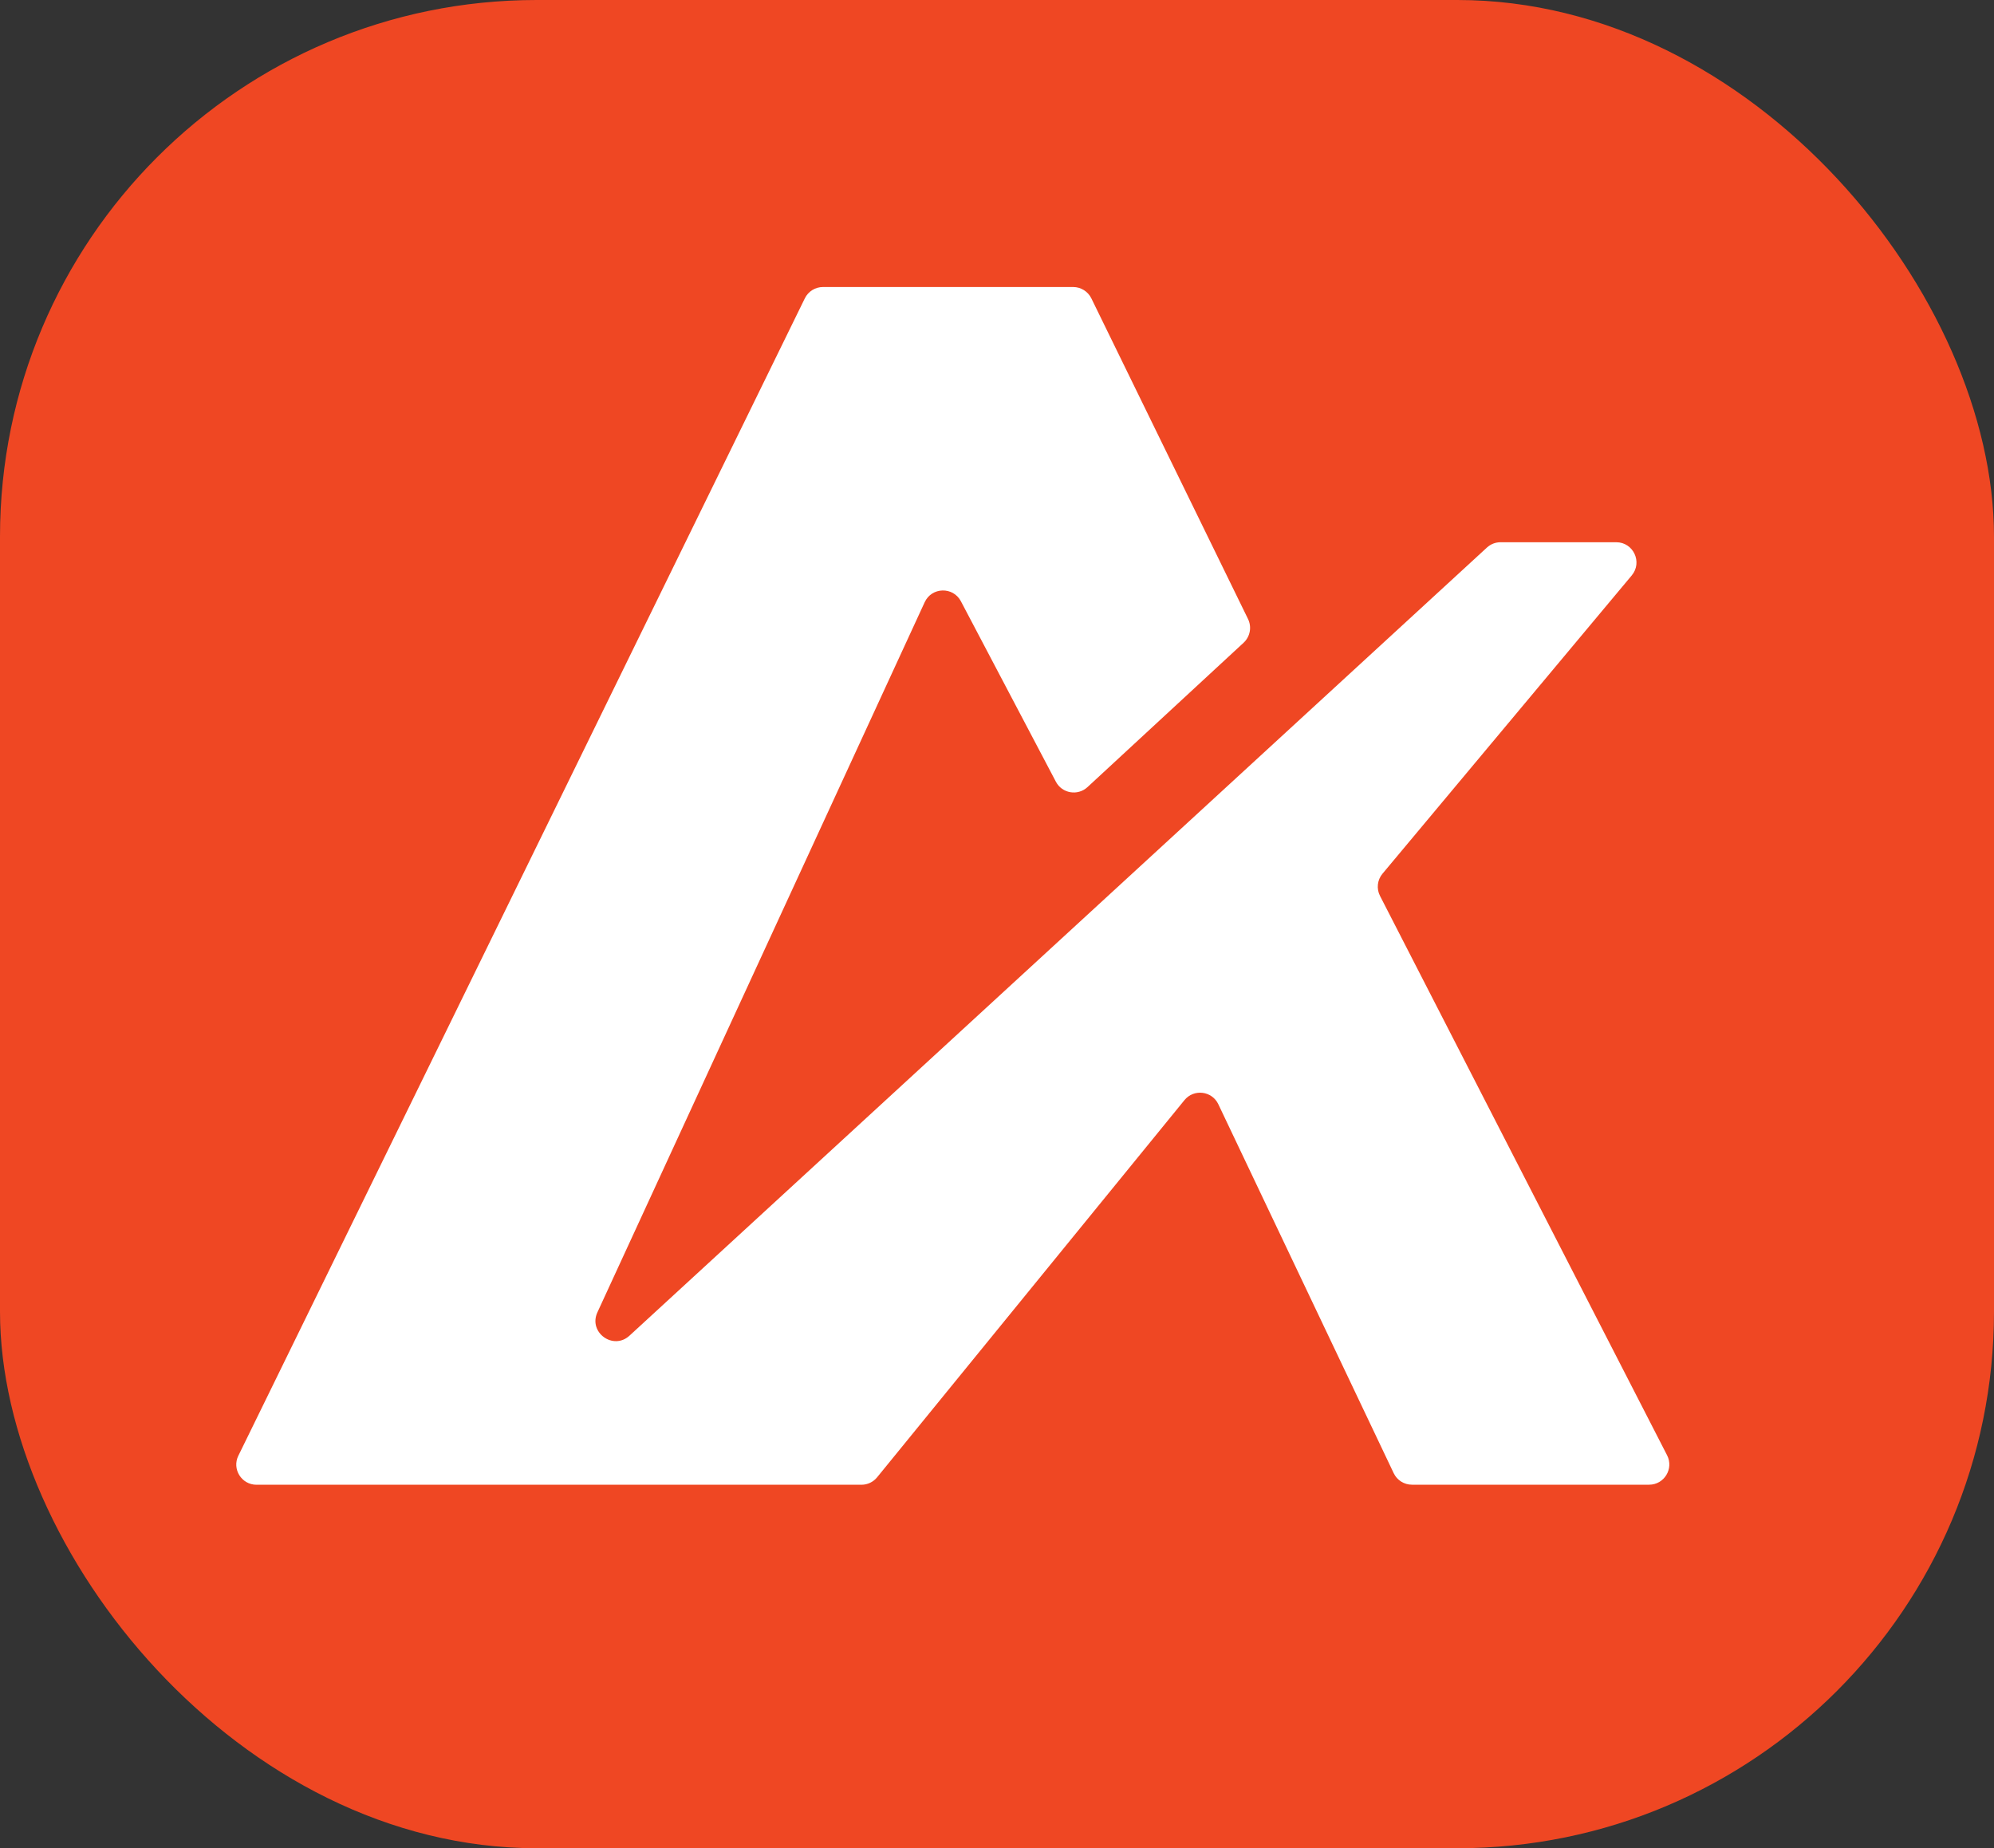
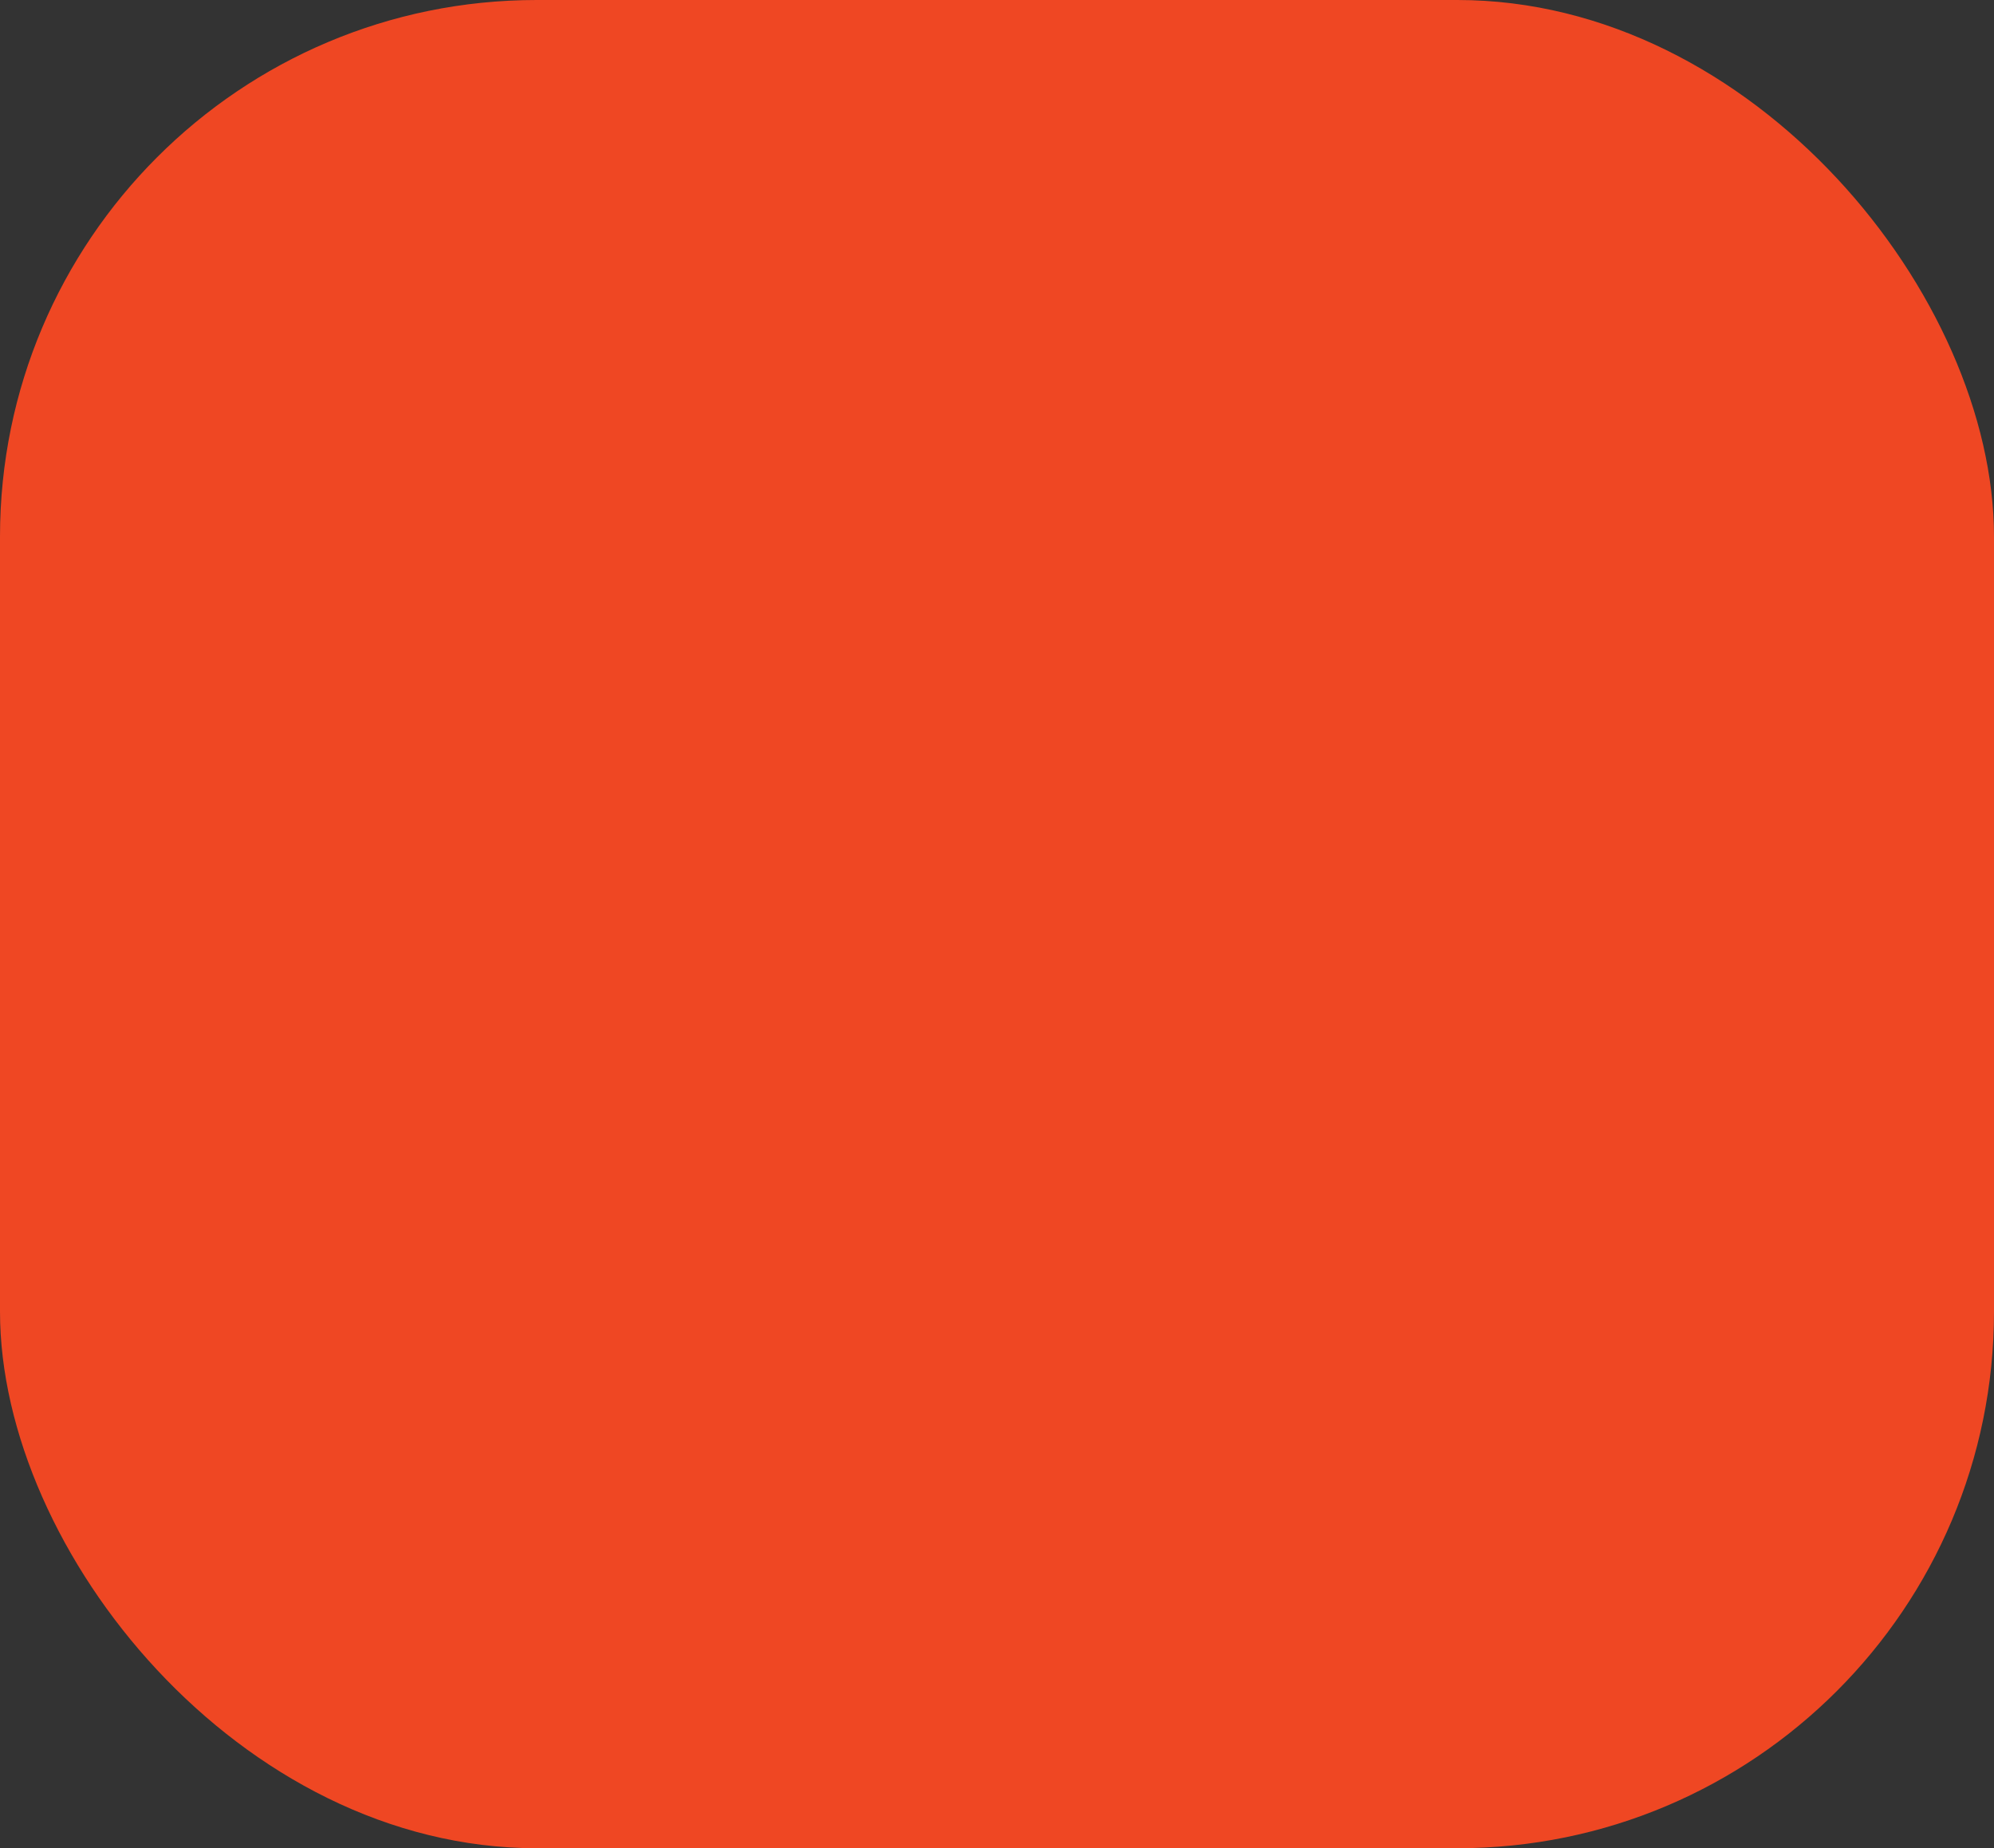
<svg xmlns="http://www.w3.org/2000/svg" id="Layer_2" data-name="Layer 2" viewBox="0 0 387.51 359.19">
  <rect x="0" y="0" width="387.51" height="359.19" fill="#333333" stroke="none" />
  <defs>
    <style>
      .cls-1 {
        fill: #fff;
      }

      .cls-2 {
        fill: #ef4723;
      }
    </style>
  </defs>
  <g id="Layer_1-2" data-name="Layer 1">
    <rect class="cls-2" width="387.51" height="359.19" rx="104.29" ry="104.29" />
-     <path class="cls-1" d="m46.33,282.89L156.41,57.98c.66-1.35,2.03-2.2,3.53-2.2h48.62c1.5,0,2.87.86,3.53,2.2l30.45,62.32c.76,1.56.41,3.43-.86,4.61l-30.34,28.06c-1.9,1.75-4.94,1.23-6.14-1.05l-18.46-35.07c-1.52-2.88-5.68-2.77-7.04.19l-63.6,138c-1.8,3.9,3.07,7.44,6.23,4.54l166.63-153.16c.72-.67,1.67-1.04,2.66-1.04h22.48c3.33,0,5.15,3.89,3.01,6.45l-48.44,57.97c-1.01,1.21-1.2,2.91-.48,4.31l55.79,108.71c1.34,2.61-.56,5.72-3.49,5.72h-46.09c-1.52,0-2.9-.87-3.55-2.24l-34.08-71.7c-1.24-2.61-4.77-3.03-6.59-.79l-59.72,73.29c-.75.92-1.86,1.45-3.05,1.45H49.85c-2.91,0-4.81-3.05-3.53-5.65Z" />
  </g>
</svg>